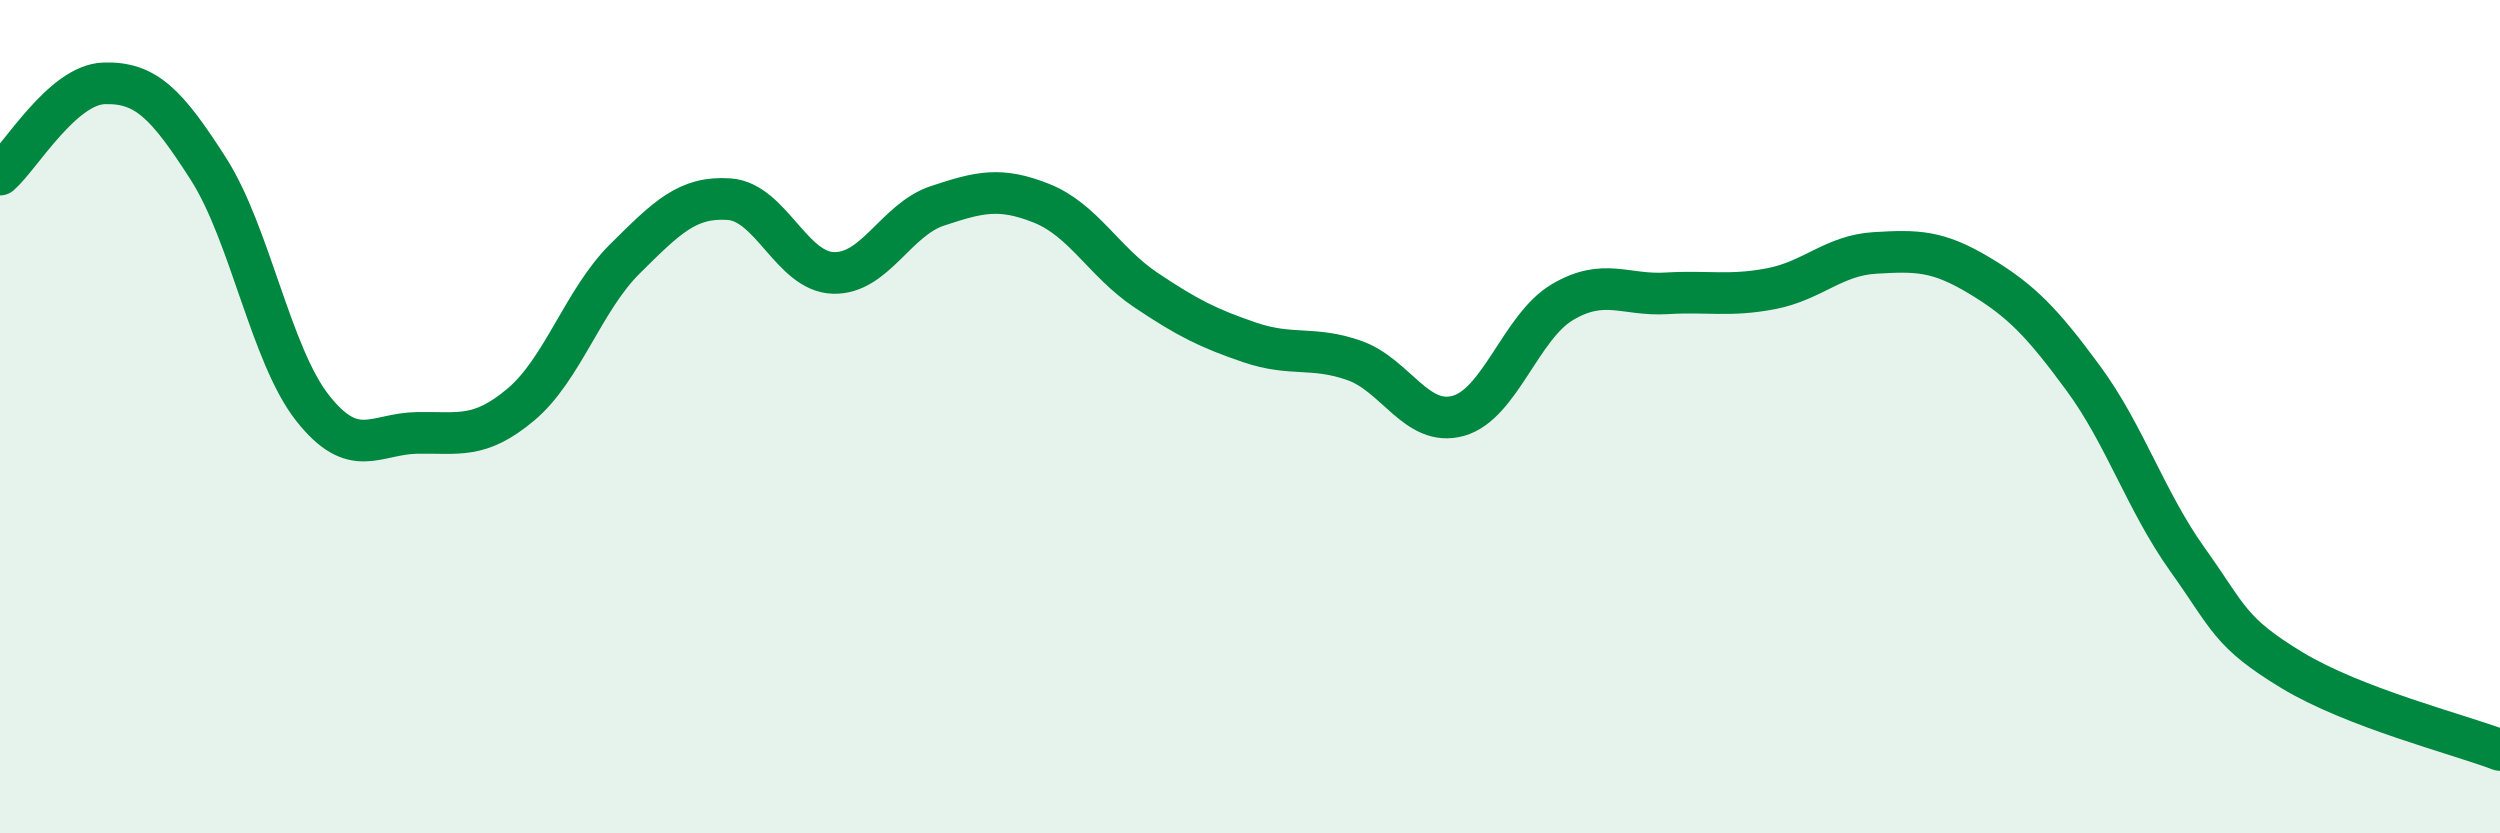
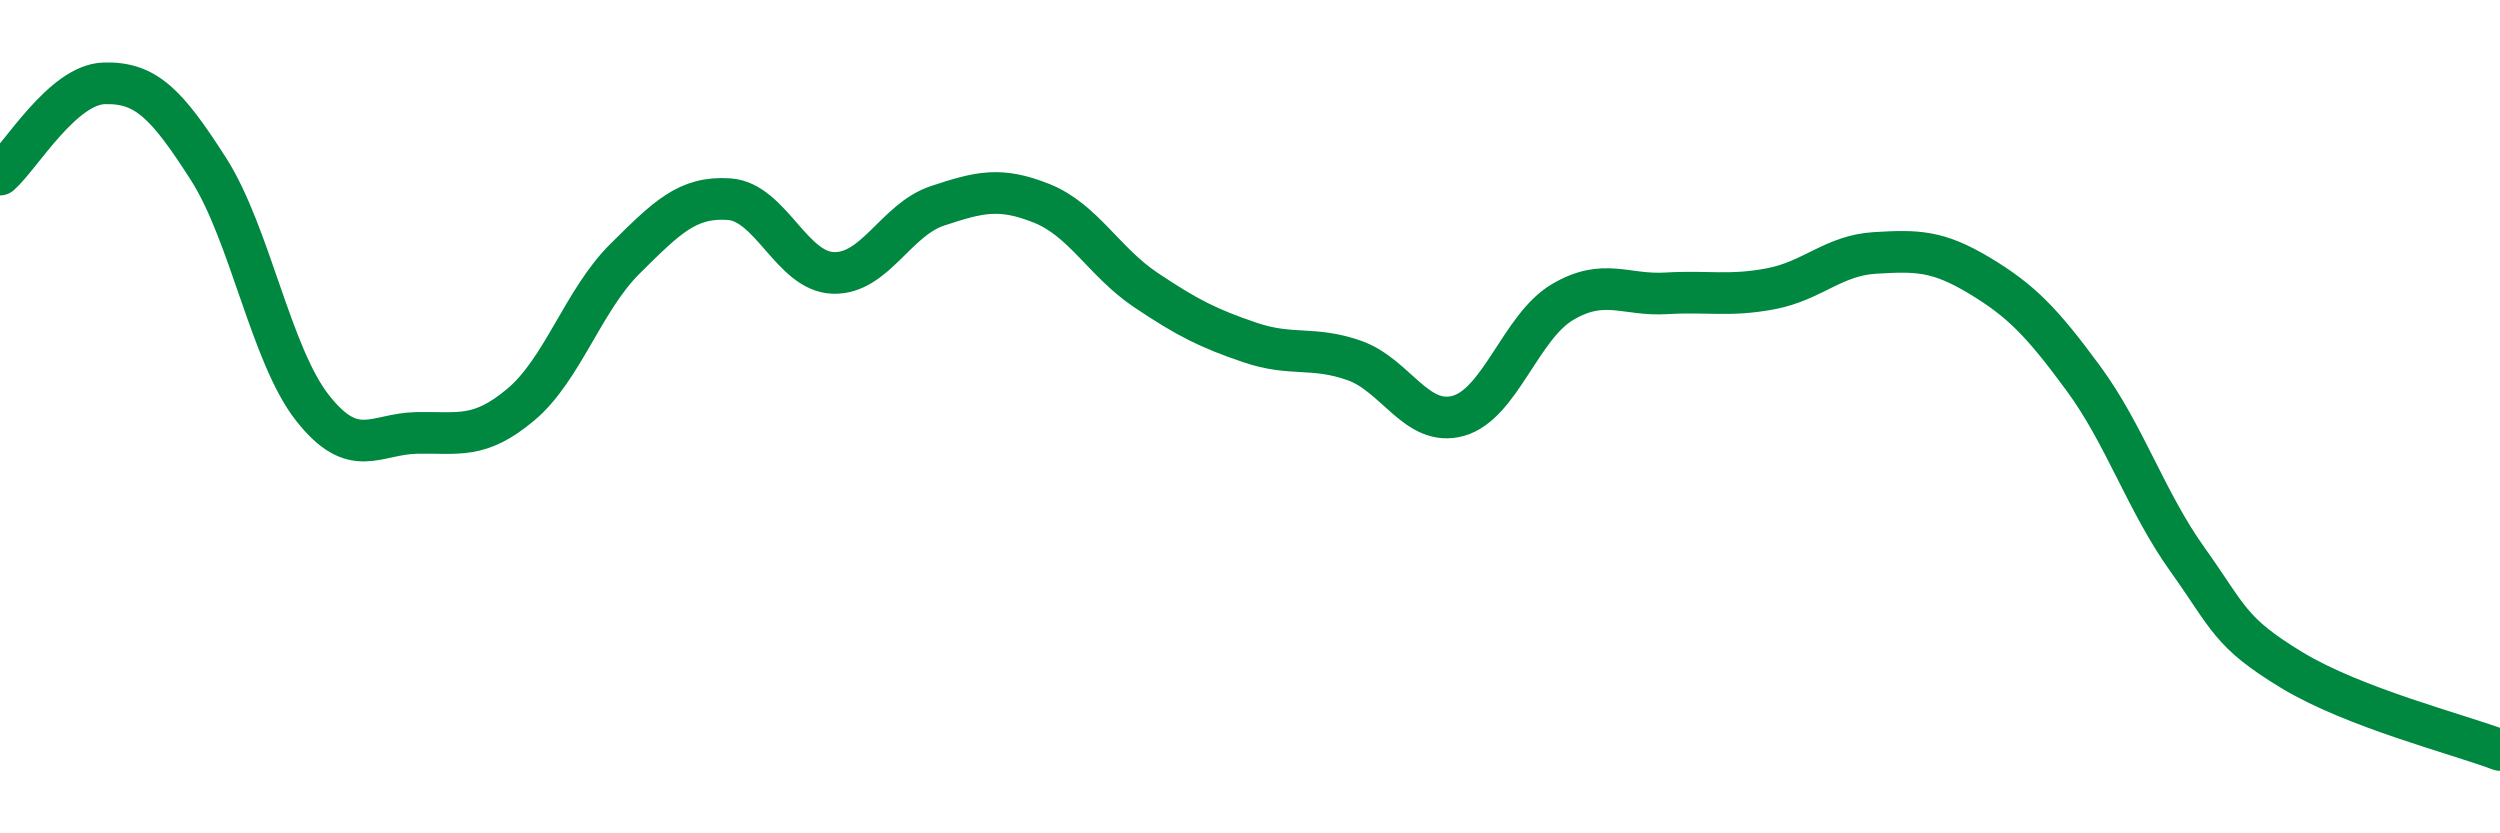
<svg xmlns="http://www.w3.org/2000/svg" width="60" height="20" viewBox="0 0 60 20">
-   <path d="M 0,4.19 C 0.5,3.75 1.5,2.03 2.5,2 C 3.5,1.97 4,2.49 5,4.05 C 6,5.61 6.5,8.52 7.5,9.79 C 8.5,11.06 9,10.41 10,10.39 C 11,10.37 11.5,10.55 12.5,9.71 C 13.5,8.87 14,7.2 15,6.21 C 16,5.22 16.5,4.71 17.5,4.78 C 18.5,4.85 19,6.52 20,6.55 C 21,6.58 21.5,5.27 22.5,4.94 C 23.5,4.61 24,4.48 25,4.88 C 26,5.28 26.5,6.29 27.5,6.96 C 28.5,7.63 29,7.88 30,8.22 C 31,8.56 31.5,8.3 32.5,8.65 C 33.5,9 34,10.26 35,9.98 C 36,9.7 36.5,7.84 37.5,7.25 C 38.5,6.66 39,7.1 40,7.04 C 41,6.98 41.5,7.12 42.5,6.93 C 43.5,6.74 44,6.13 45,6.07 C 46,6.01 46.5,6.01 47.5,6.61 C 48.5,7.21 49,7.72 50,9.08 C 51,10.44 51.5,12.03 52.5,13.43 C 53.5,14.83 53.5,15.17 55,16.08 C 56.5,16.99 59,17.62 60,18L60 20L0 20Z" fill="#008740" opacity="0.1" stroke-linecap="round" stroke-linejoin="round" />
  <path d="M 0,4.19 C 0.5,3.75 1.5,2.03 2.5,2 C 3.5,1.97 4,2.49 5,4.05 C 6,5.61 6.5,8.52 7.5,9.79 C 8.5,11.06 9,10.41 10,10.39 C 11,10.37 11.5,10.55 12.5,9.71 C 13.5,8.87 14,7.2 15,6.21 C 16,5.22 16.5,4.71 17.5,4.78 C 18.5,4.85 19,6.52 20,6.55 C 21,6.58 21.5,5.27 22.5,4.94 C 23.5,4.61 24,4.48 25,4.88 C 26,5.28 26.5,6.29 27.5,6.96 C 28.5,7.63 29,7.88 30,8.22 C 31,8.56 31.5,8.3 32.5,8.65 C 33.5,9 34,10.26 35,9.98 C 36,9.7 36.5,7.84 37.5,7.25 C 38.5,6.66 39,7.1 40,7.04 C 41,6.98 41.5,7.12 42.5,6.93 C 43.5,6.74 44,6.13 45,6.07 C 46,6.01 46.5,6.01 47.5,6.61 C 48.5,7.21 49,7.72 50,9.08 C 51,10.44 51.5,12.03 52.5,13.43 C 53.5,14.83 53.5,15.17 55,16.08 C 56.5,16.99 59,17.62 60,18" stroke="#008740" stroke-width="1" fill="none" stroke-linecap="round" stroke-linejoin="round" />
</svg>